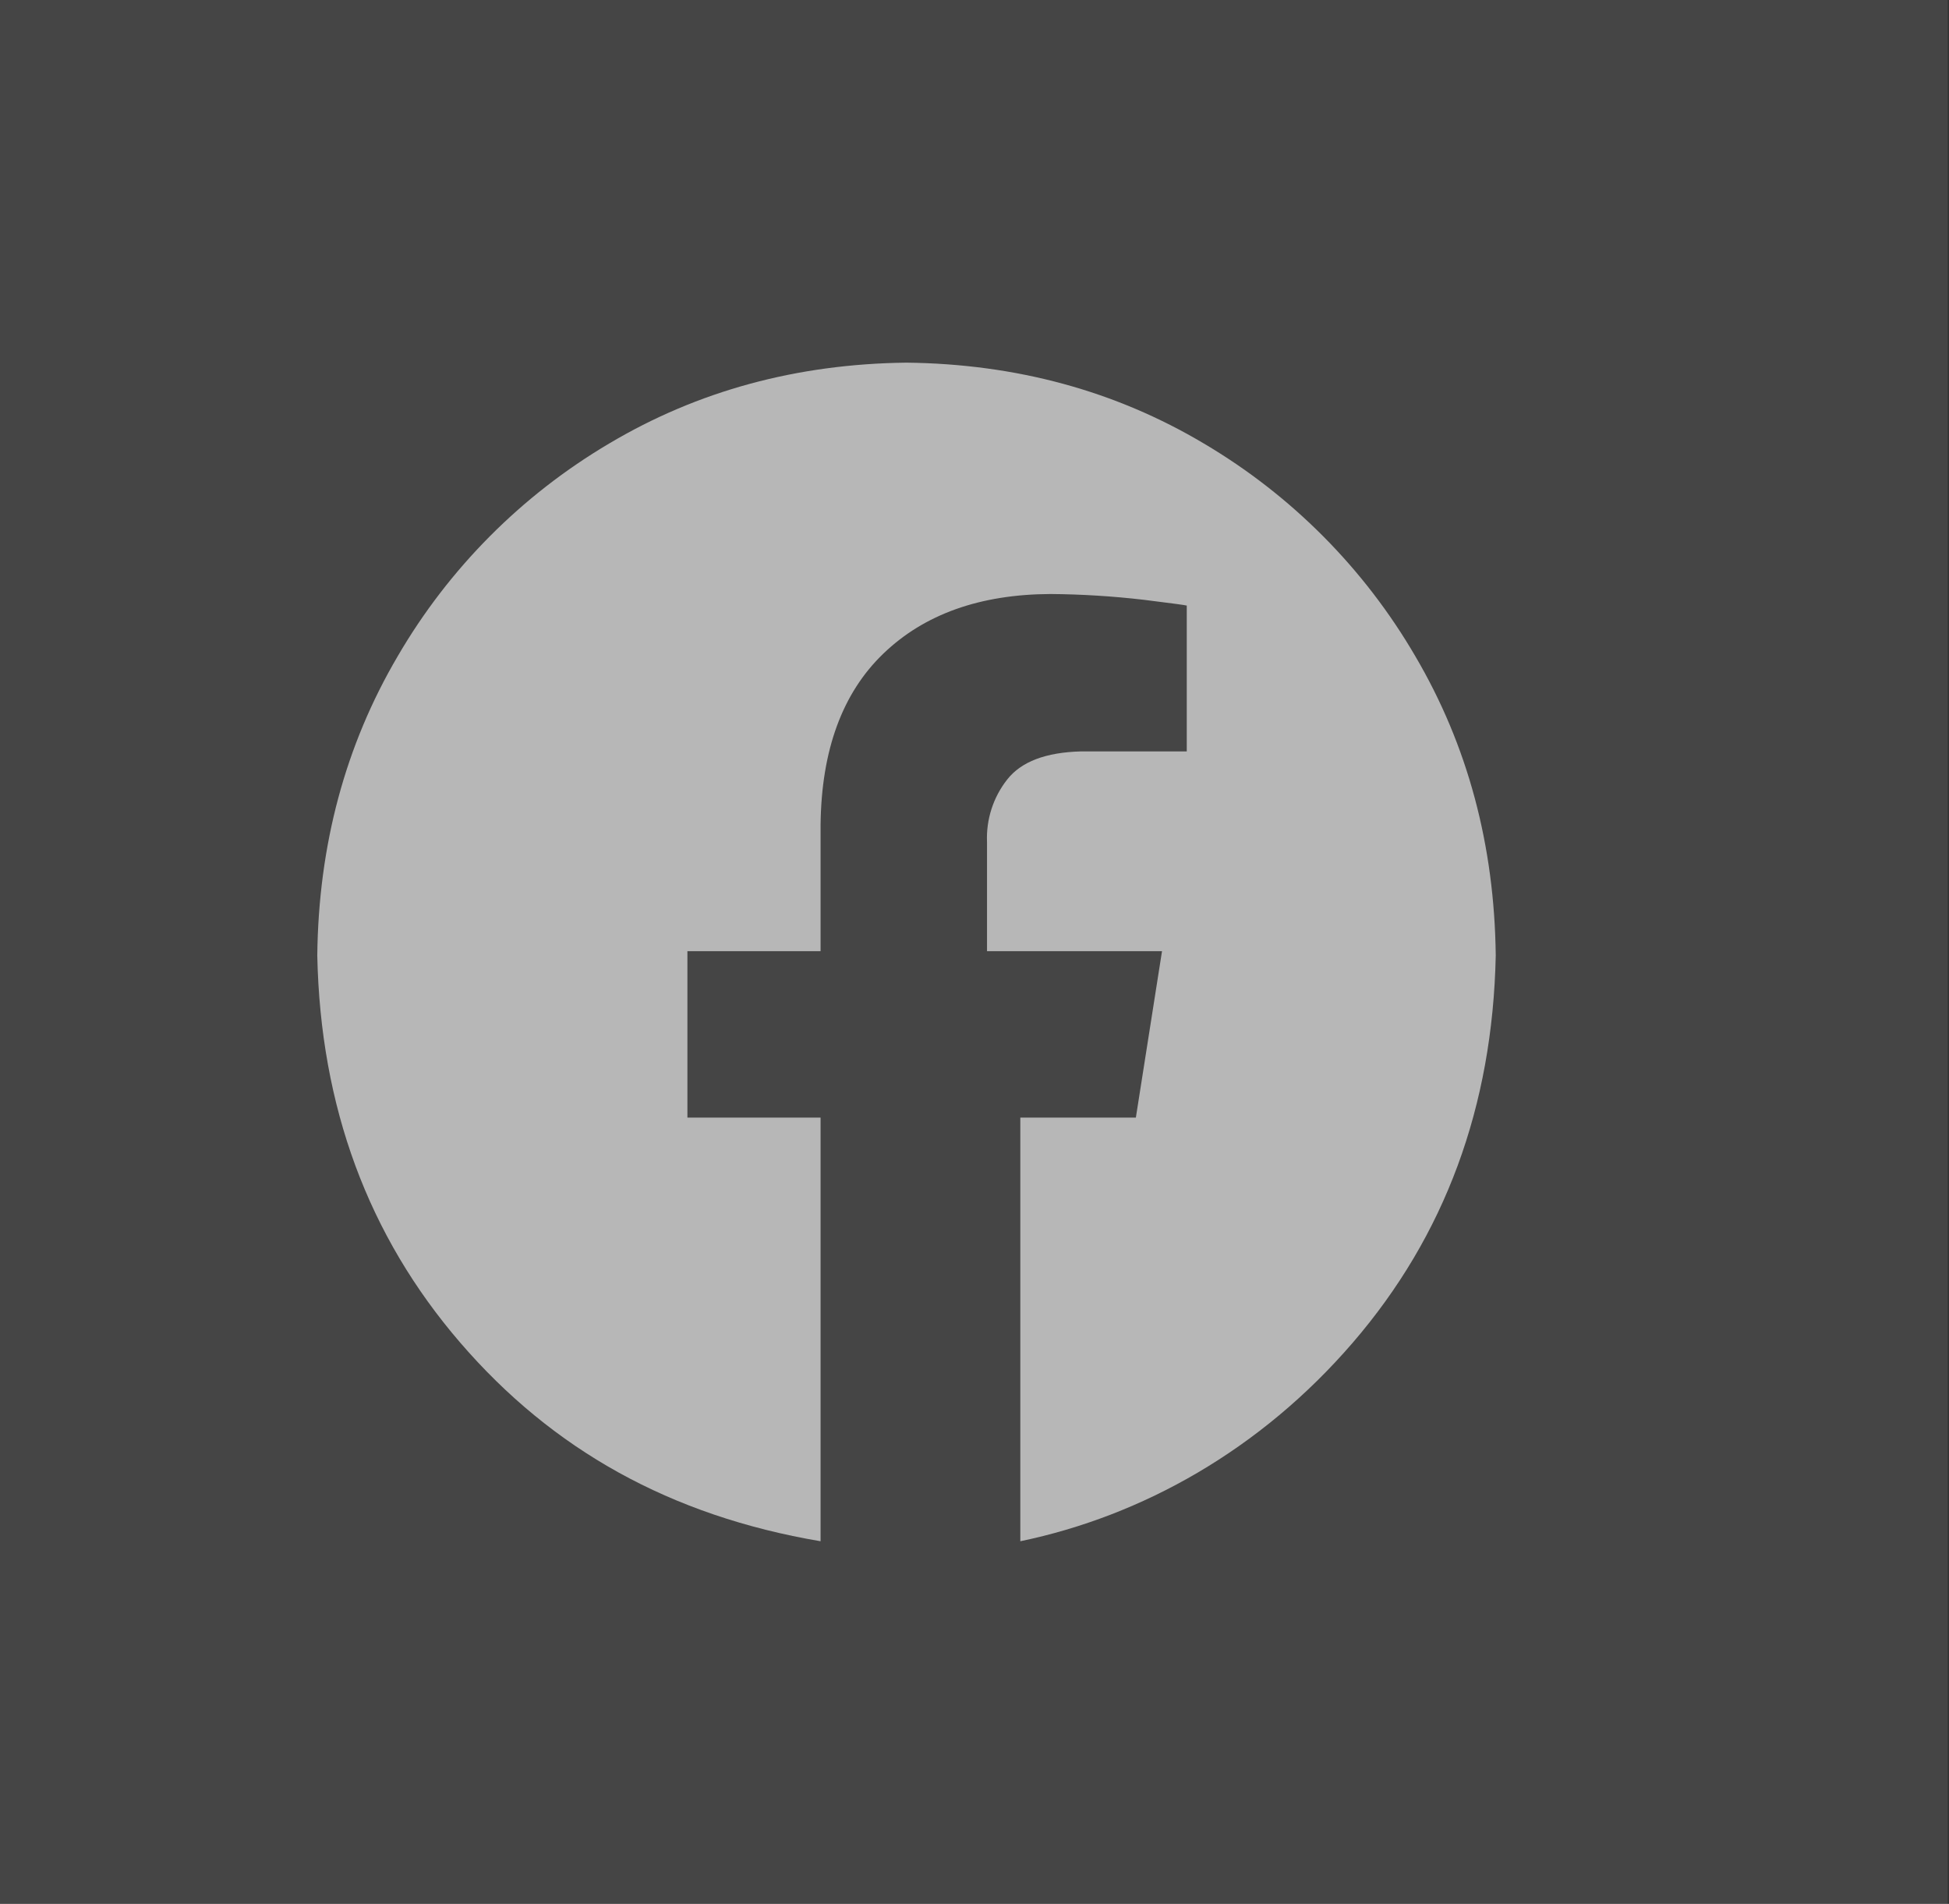
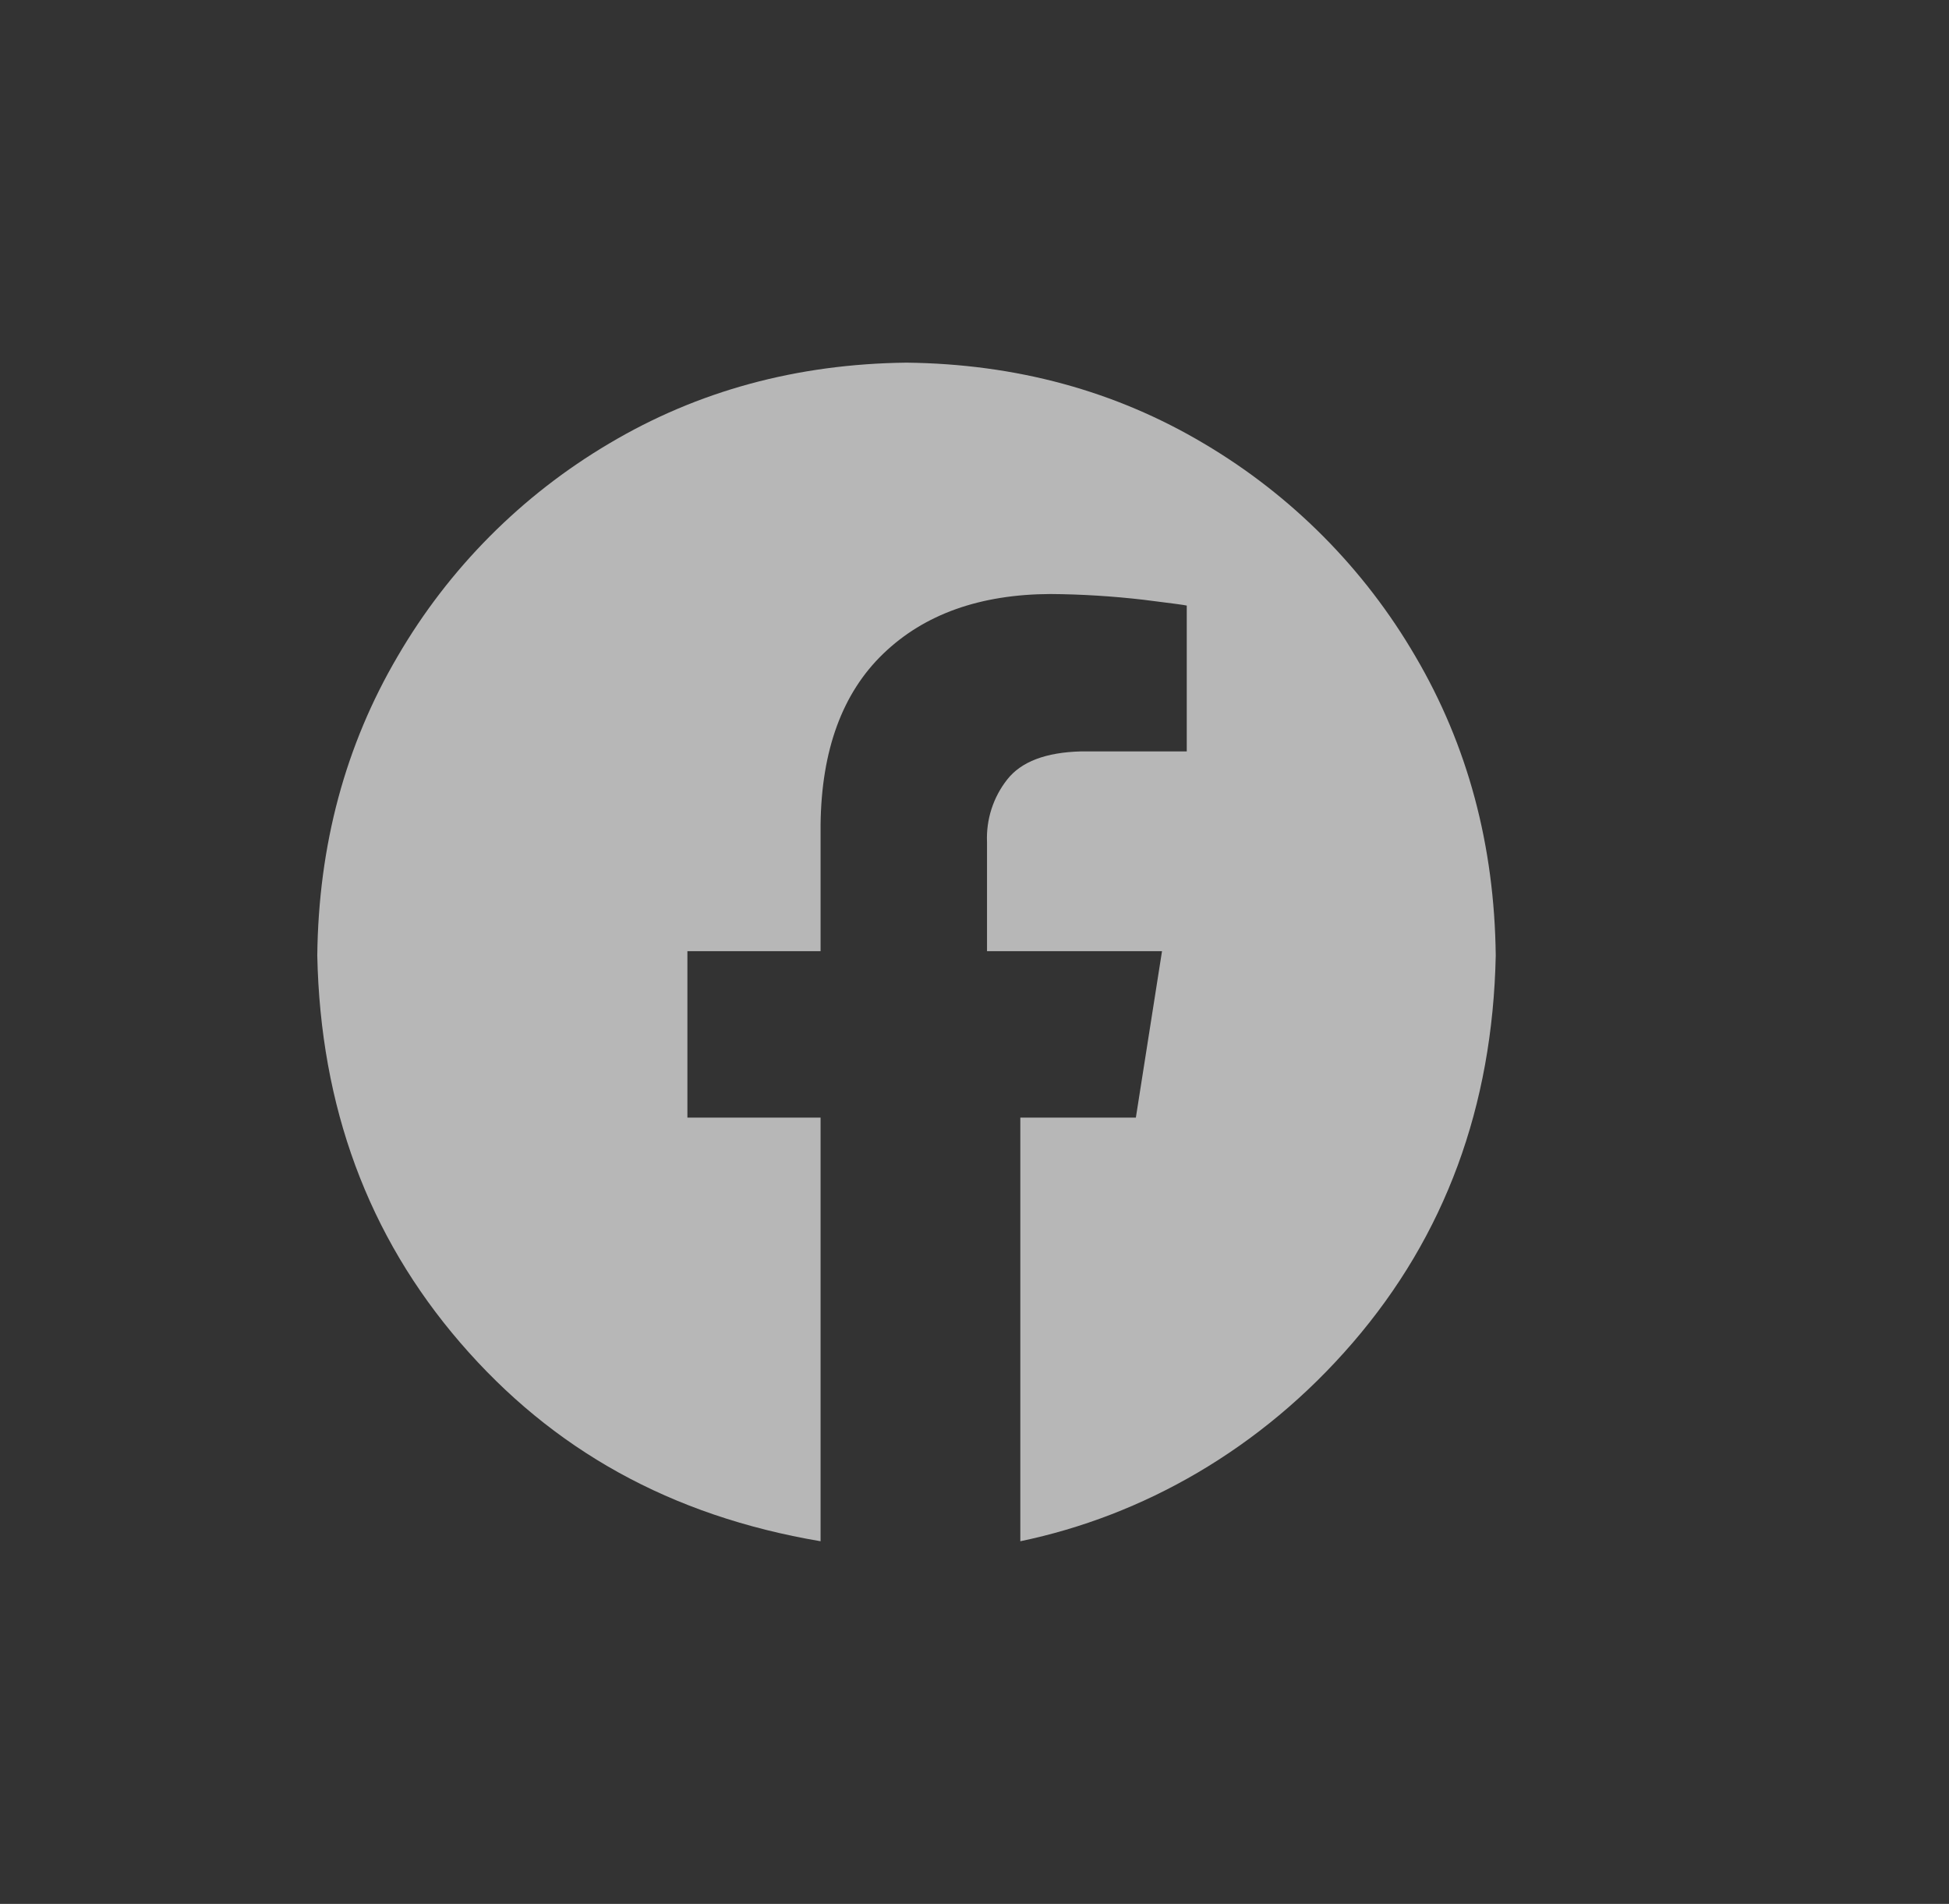
<svg xmlns="http://www.w3.org/2000/svg" fill="none" viewBox="0 0 43 42" height="42" width="43">
  <rect x="0" y="0" width="43" height="42" fill="#333333" stroke="none" />
-   <path fill="white" d="M42.97 0H0V42H42.97V0Z" opacity="0.09" />
  <path fill="#B7B7B7" d="M20 8C22.421 8.028 24.609 8.623 26.562 9.785C28.492 10.925 30.098 12.54 31.226 14.477C32.381 16.442 32.972 18.643 33 21.079C32.931 24.412 31.88 27.259 29.846 29.619C27.812 31.98 25.207 33.44 22.511 34V24.655H25.06L25.637 20.983H21.776V18.578C21.755 18.079 21.912 17.589 22.221 17.197C22.529 16.803 23.073 16.596 23.852 16.576H26.183V13.359C26.149 13.348 25.832 13.306 25.231 13.231C24.549 13.152 23.863 13.109 23.176 13.104C21.622 13.111 20.393 13.549 19.489 14.419C18.585 15.288 18.123 16.546 18.104 18.192V20.983H15.166V24.655H18.104V34C14.793 33.44 12.188 31.98 10.154 29.619C8.12 27.259 7.069 24.412 7 21.079C7.027 18.643 7.619 16.442 8.774 14.477C9.902 12.54 11.508 10.925 13.438 9.785C15.391 8.623 17.579 8.028 20 8Z" clip-rule="evenodd" fill-rule="evenodd" />
</svg>